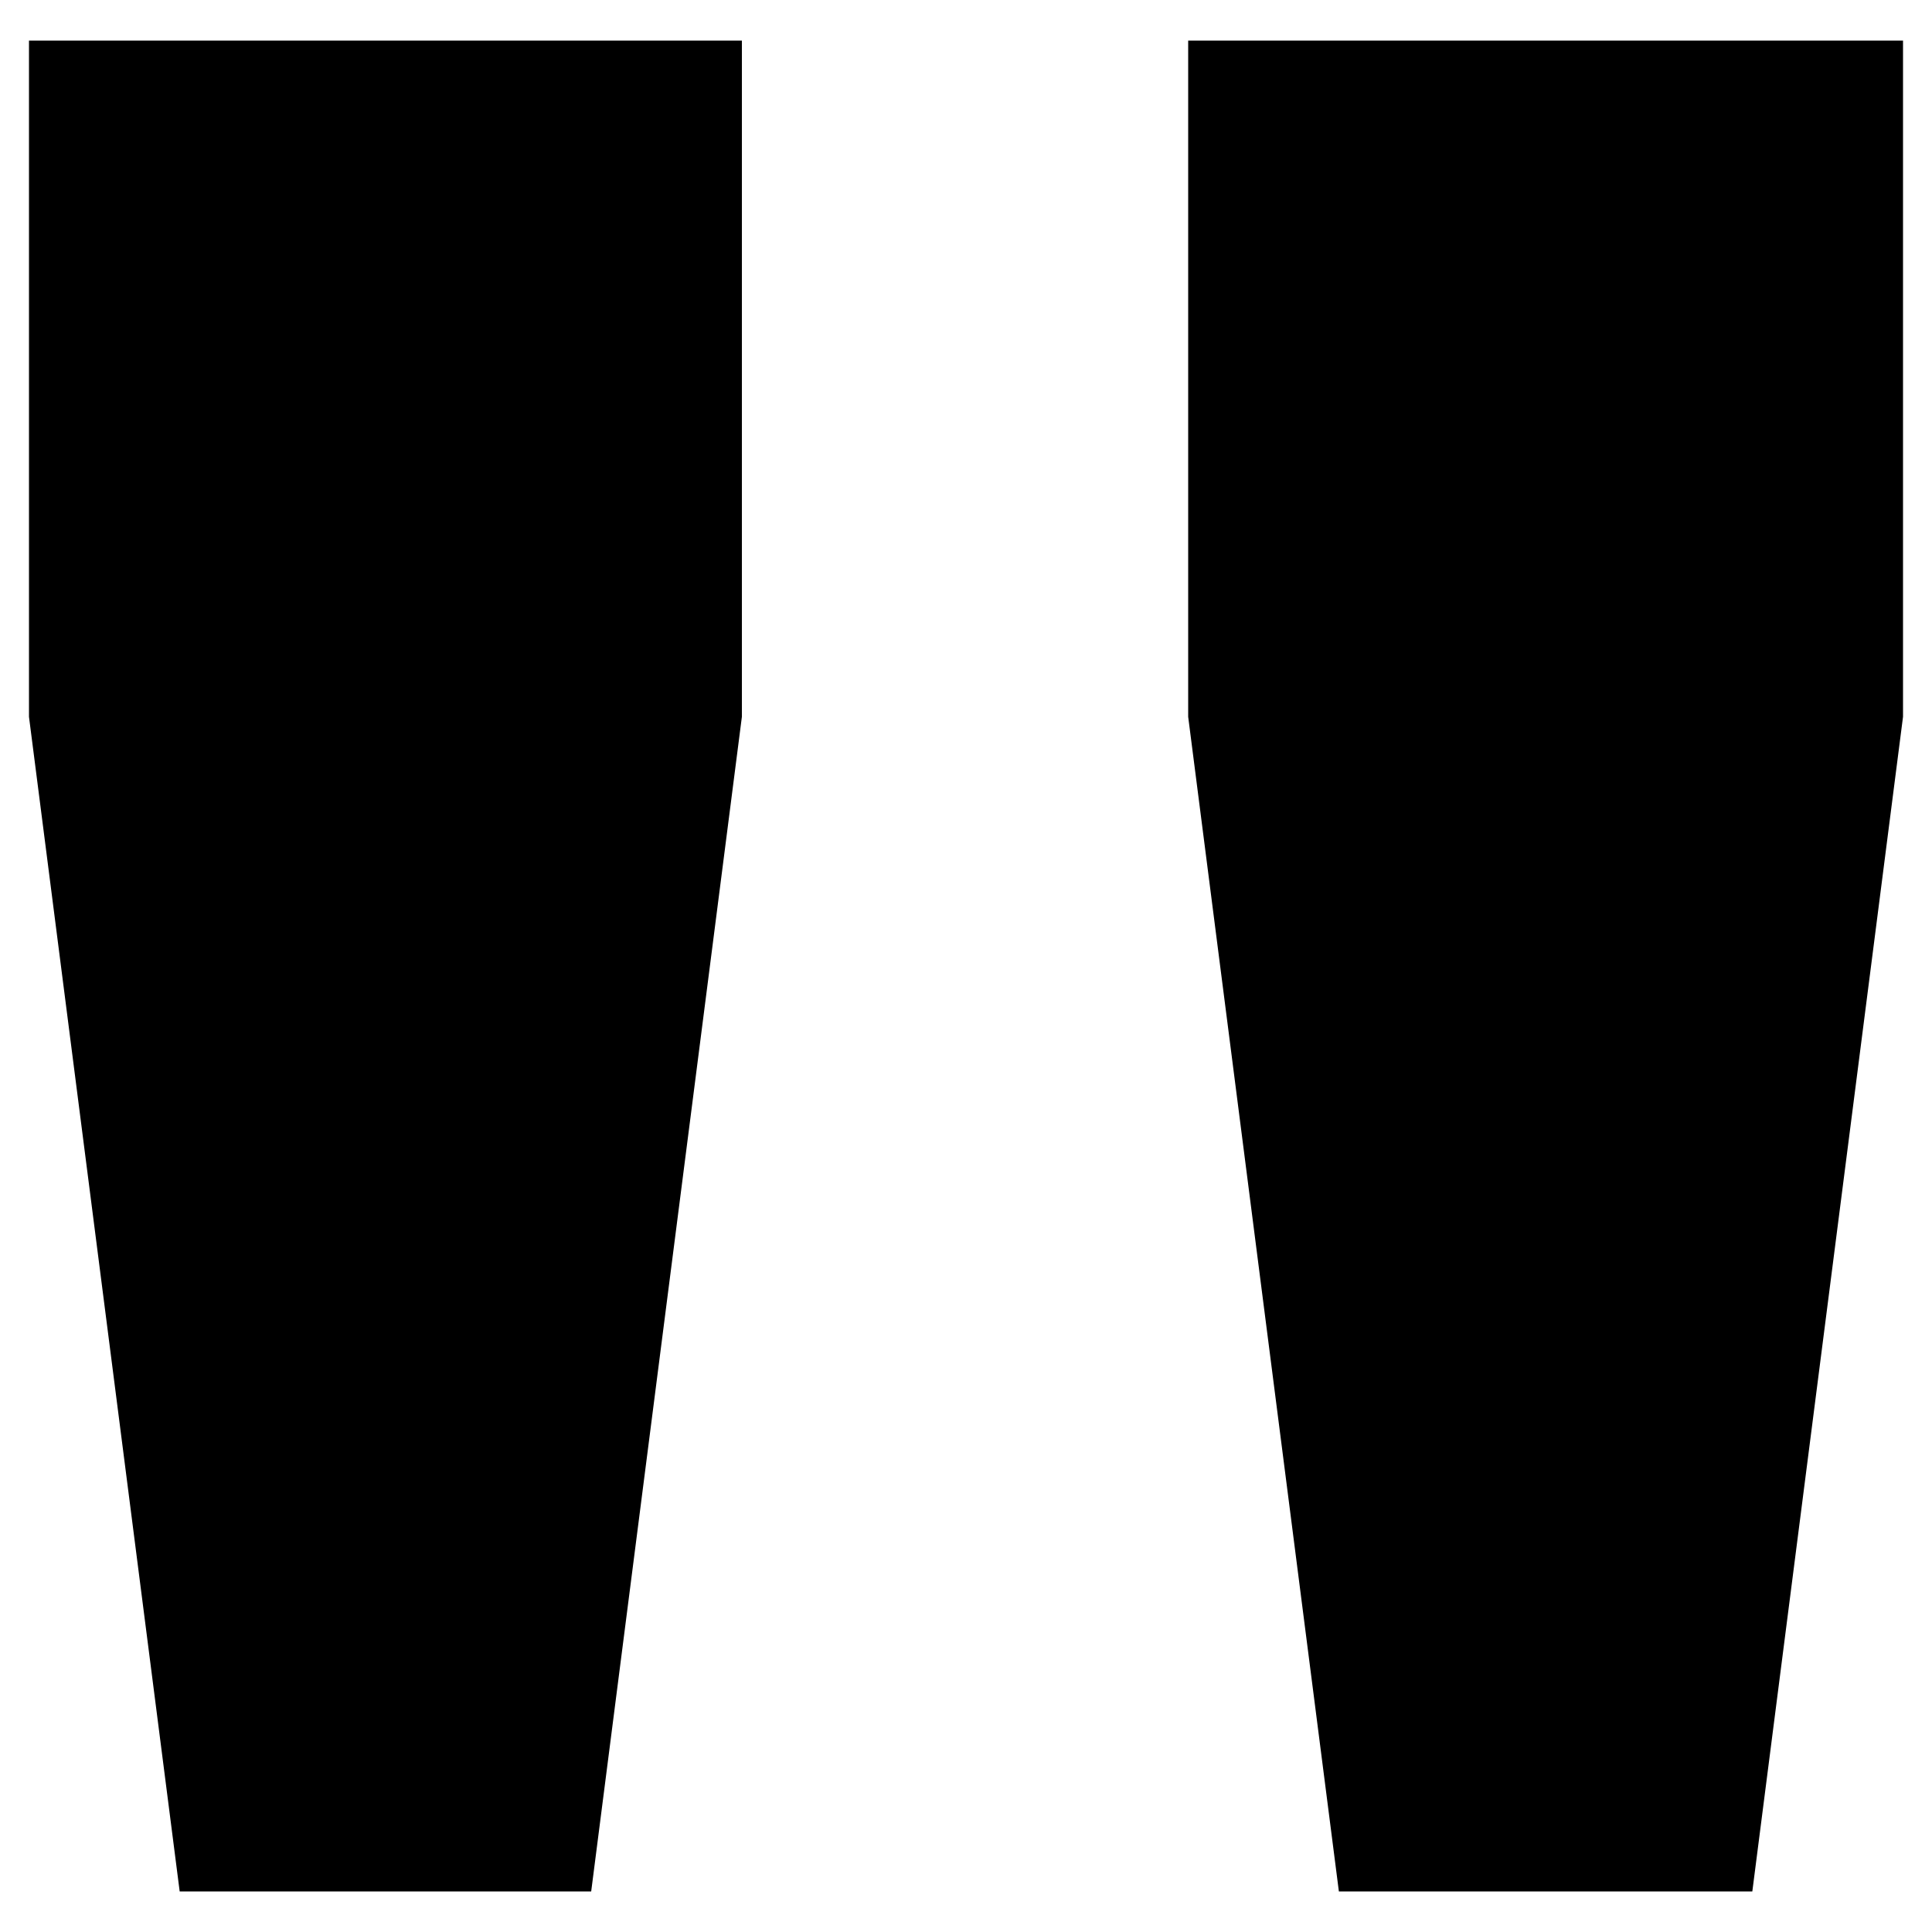
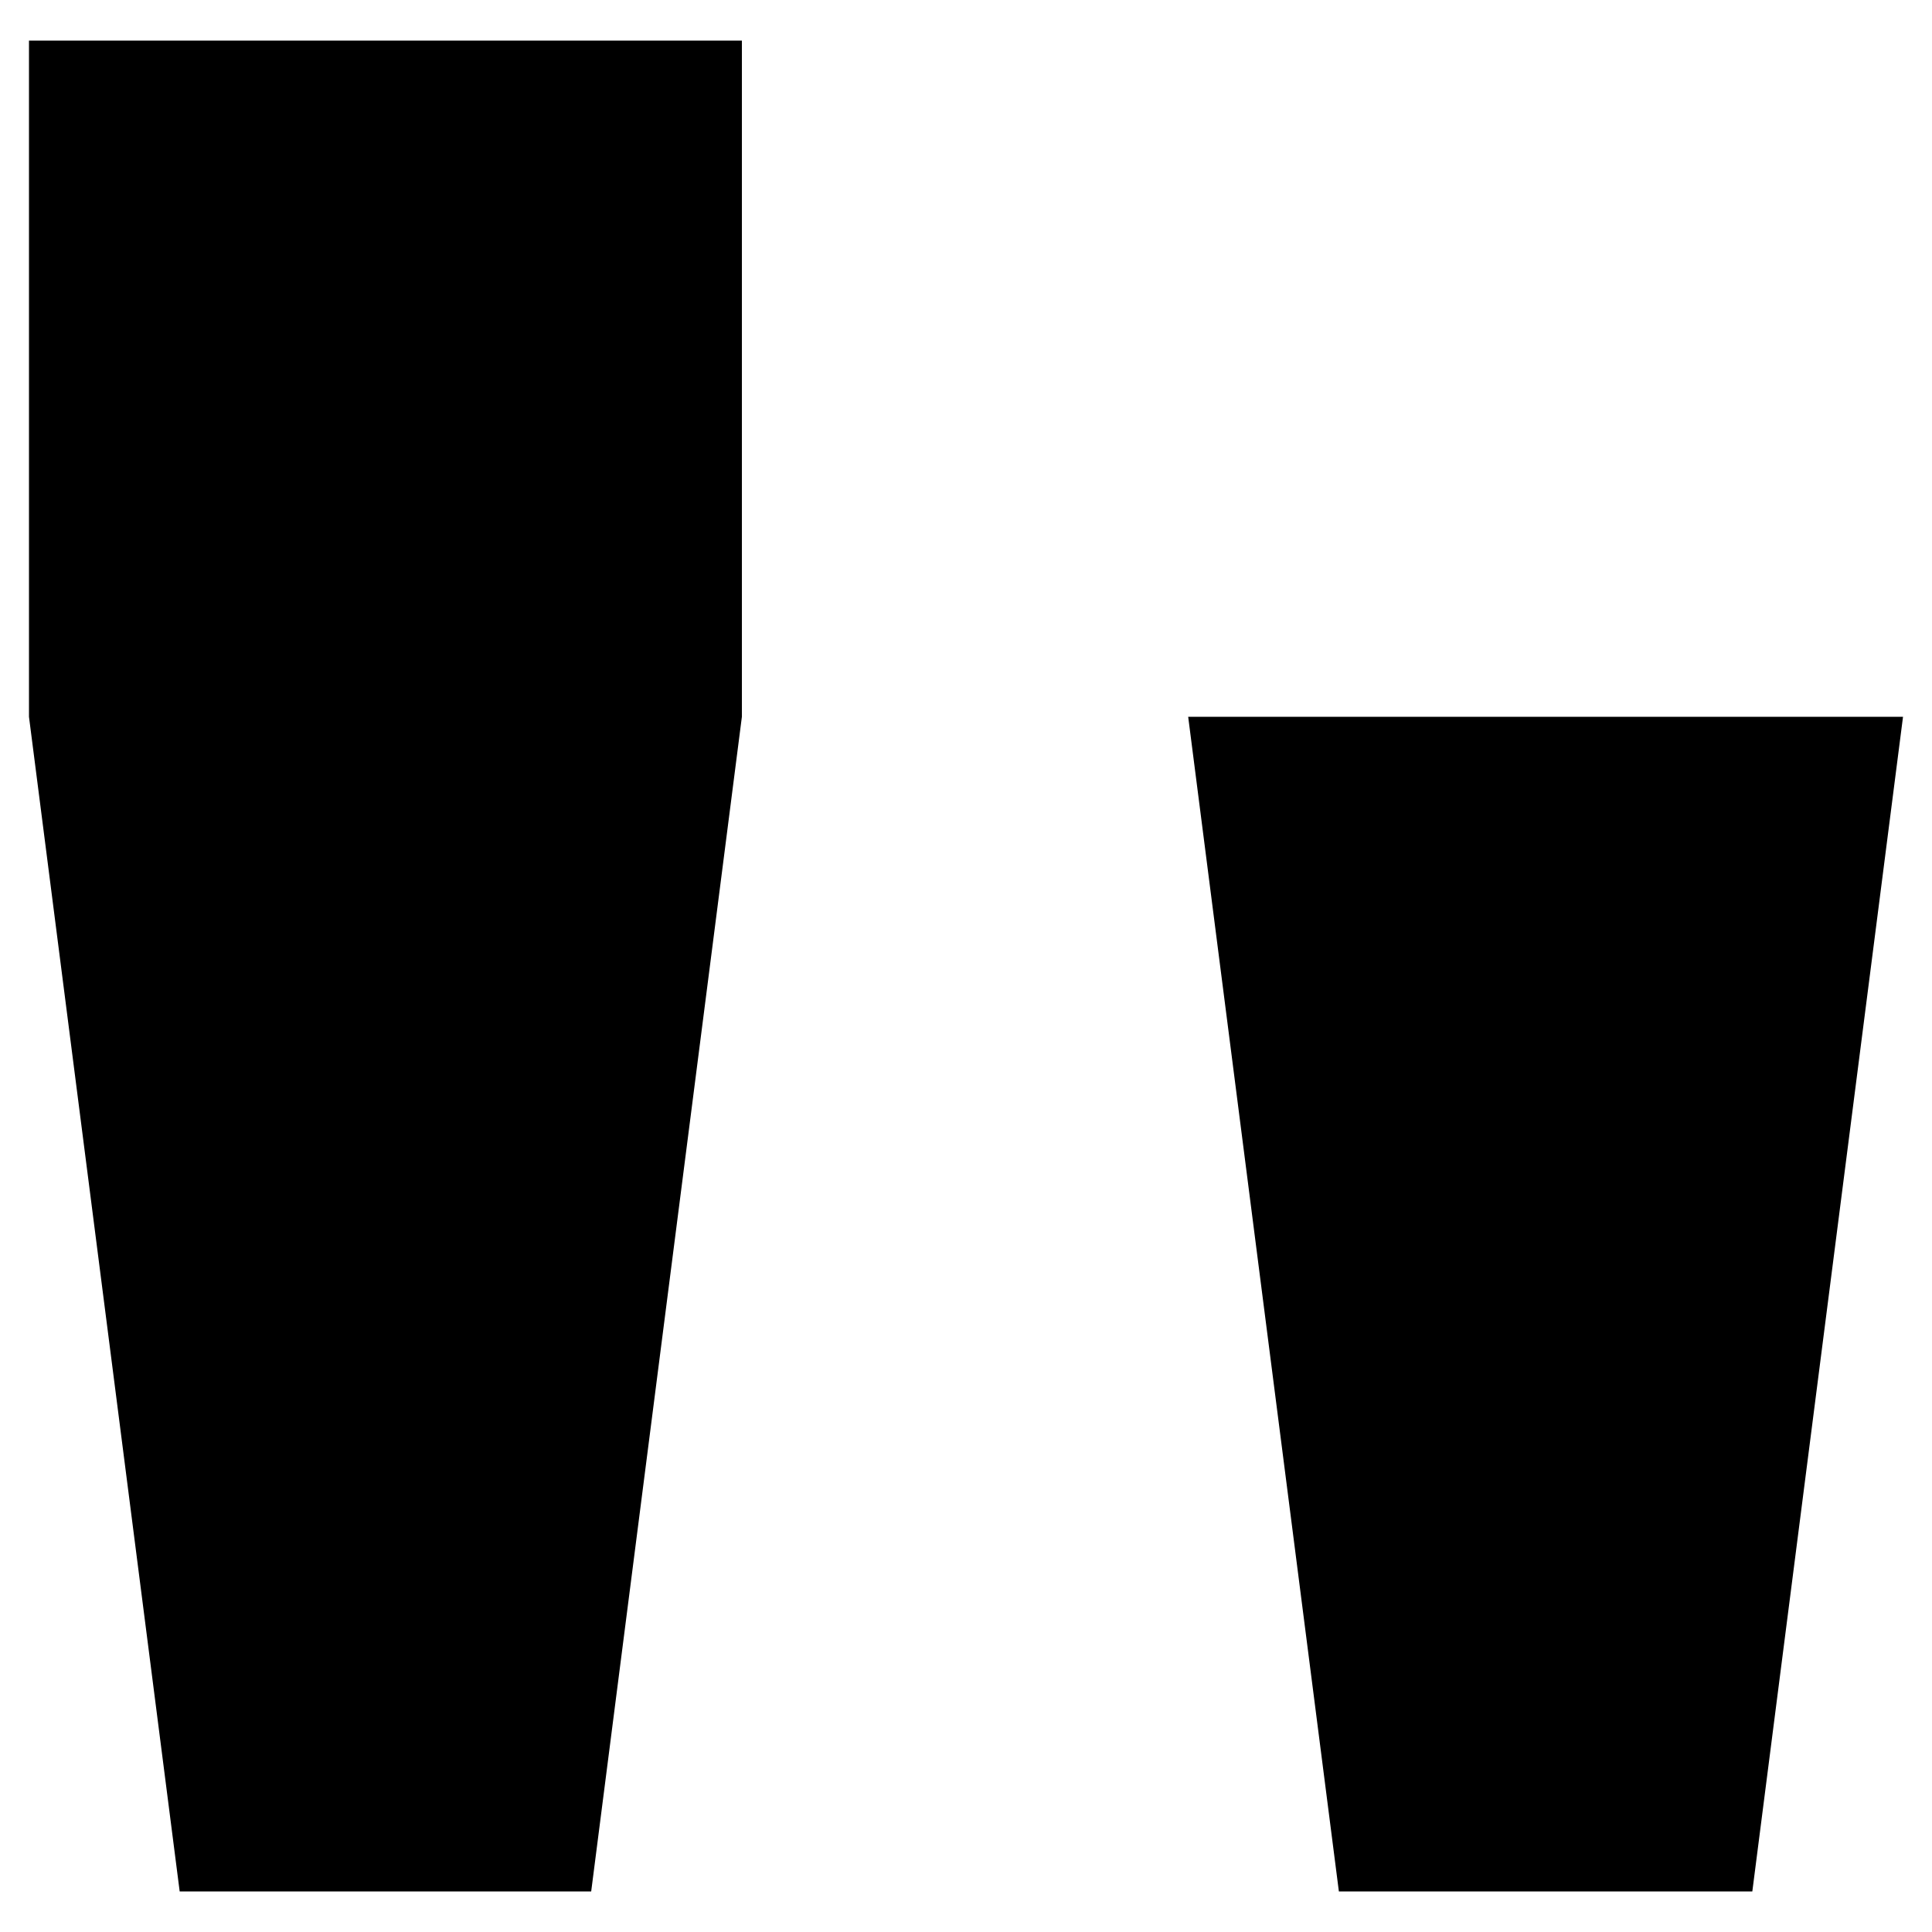
<svg xmlns="http://www.w3.org/2000/svg" x="0px" y="0px" viewBox="0 0 100 100" style="enable-background:new 0 0 100 100;" xml:space="preserve">
-   <path d="M38.4,2.1v35l-7.8,60.8H9.3L1.5,37.1v-35H38.4z M98.5,2.1v35l-7.8,60.8H69.3l-7.8-60.8v-35H98.5z" />
+   <path d="M38.4,2.1v35l-7.8,60.8H9.3L1.5,37.1v-35H38.4z M98.5,2.1v35l-7.8,60.8H69.3l-7.8-60.8H98.5z" />
</svg>